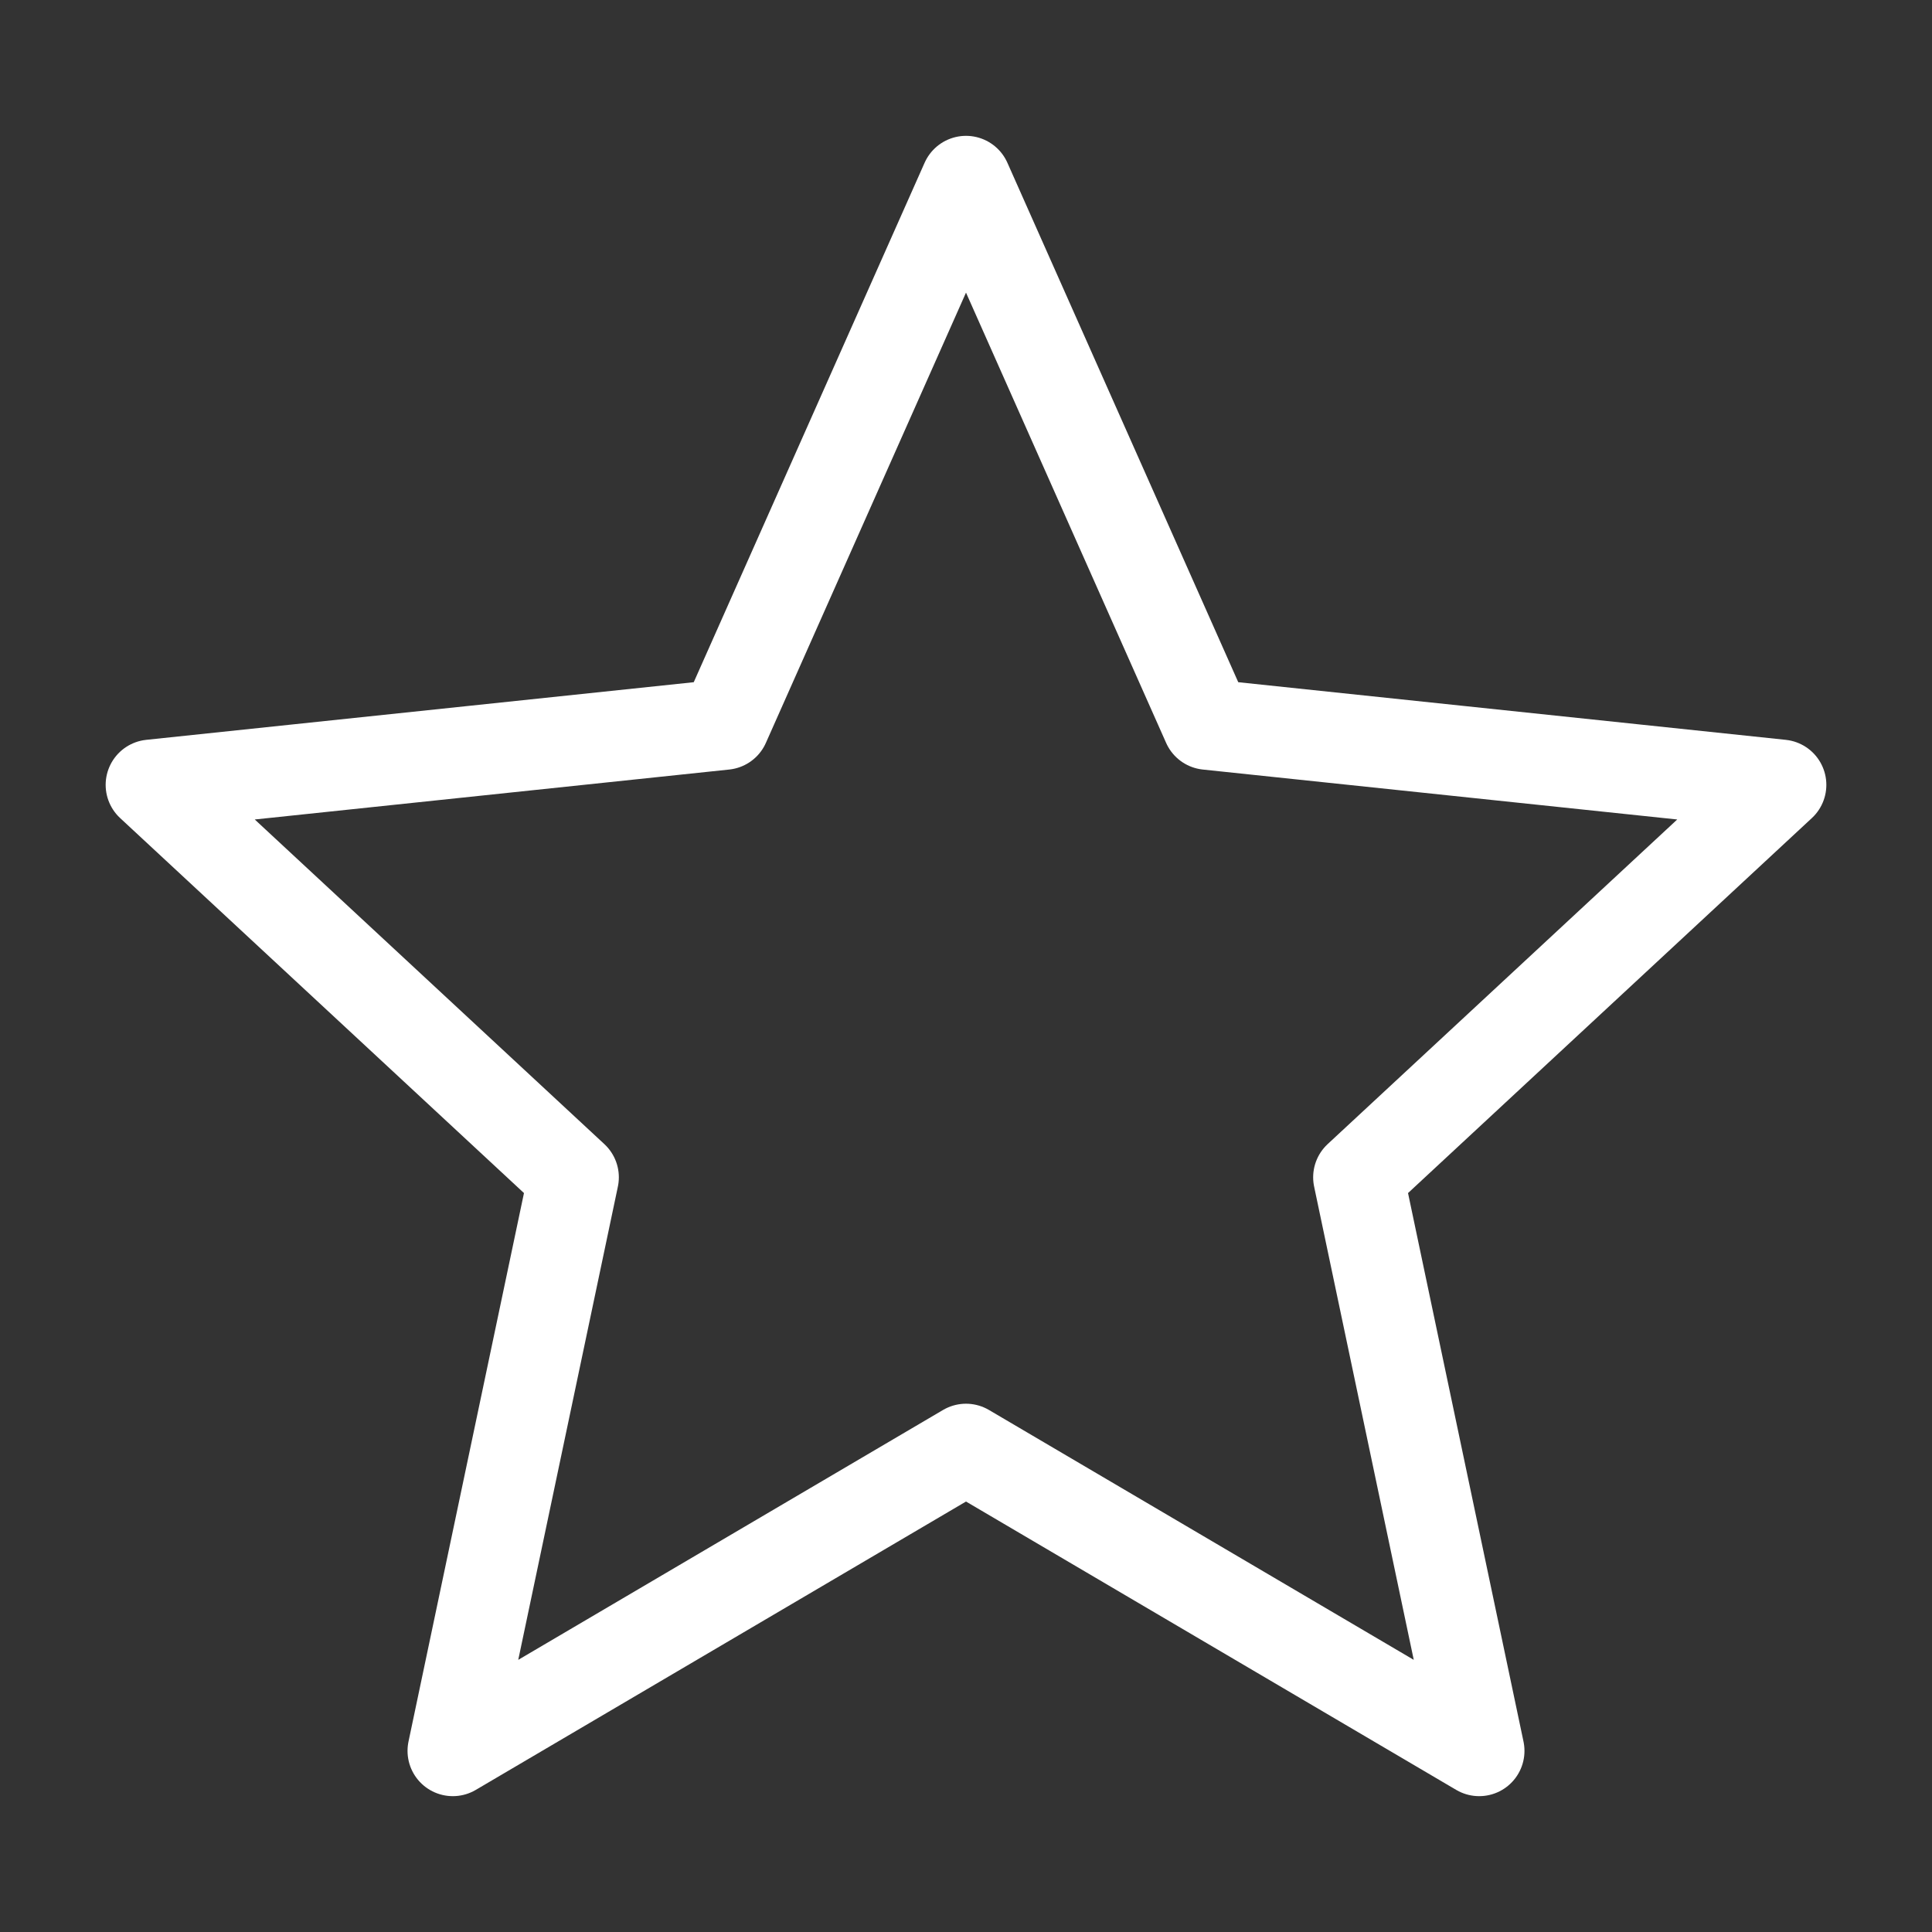
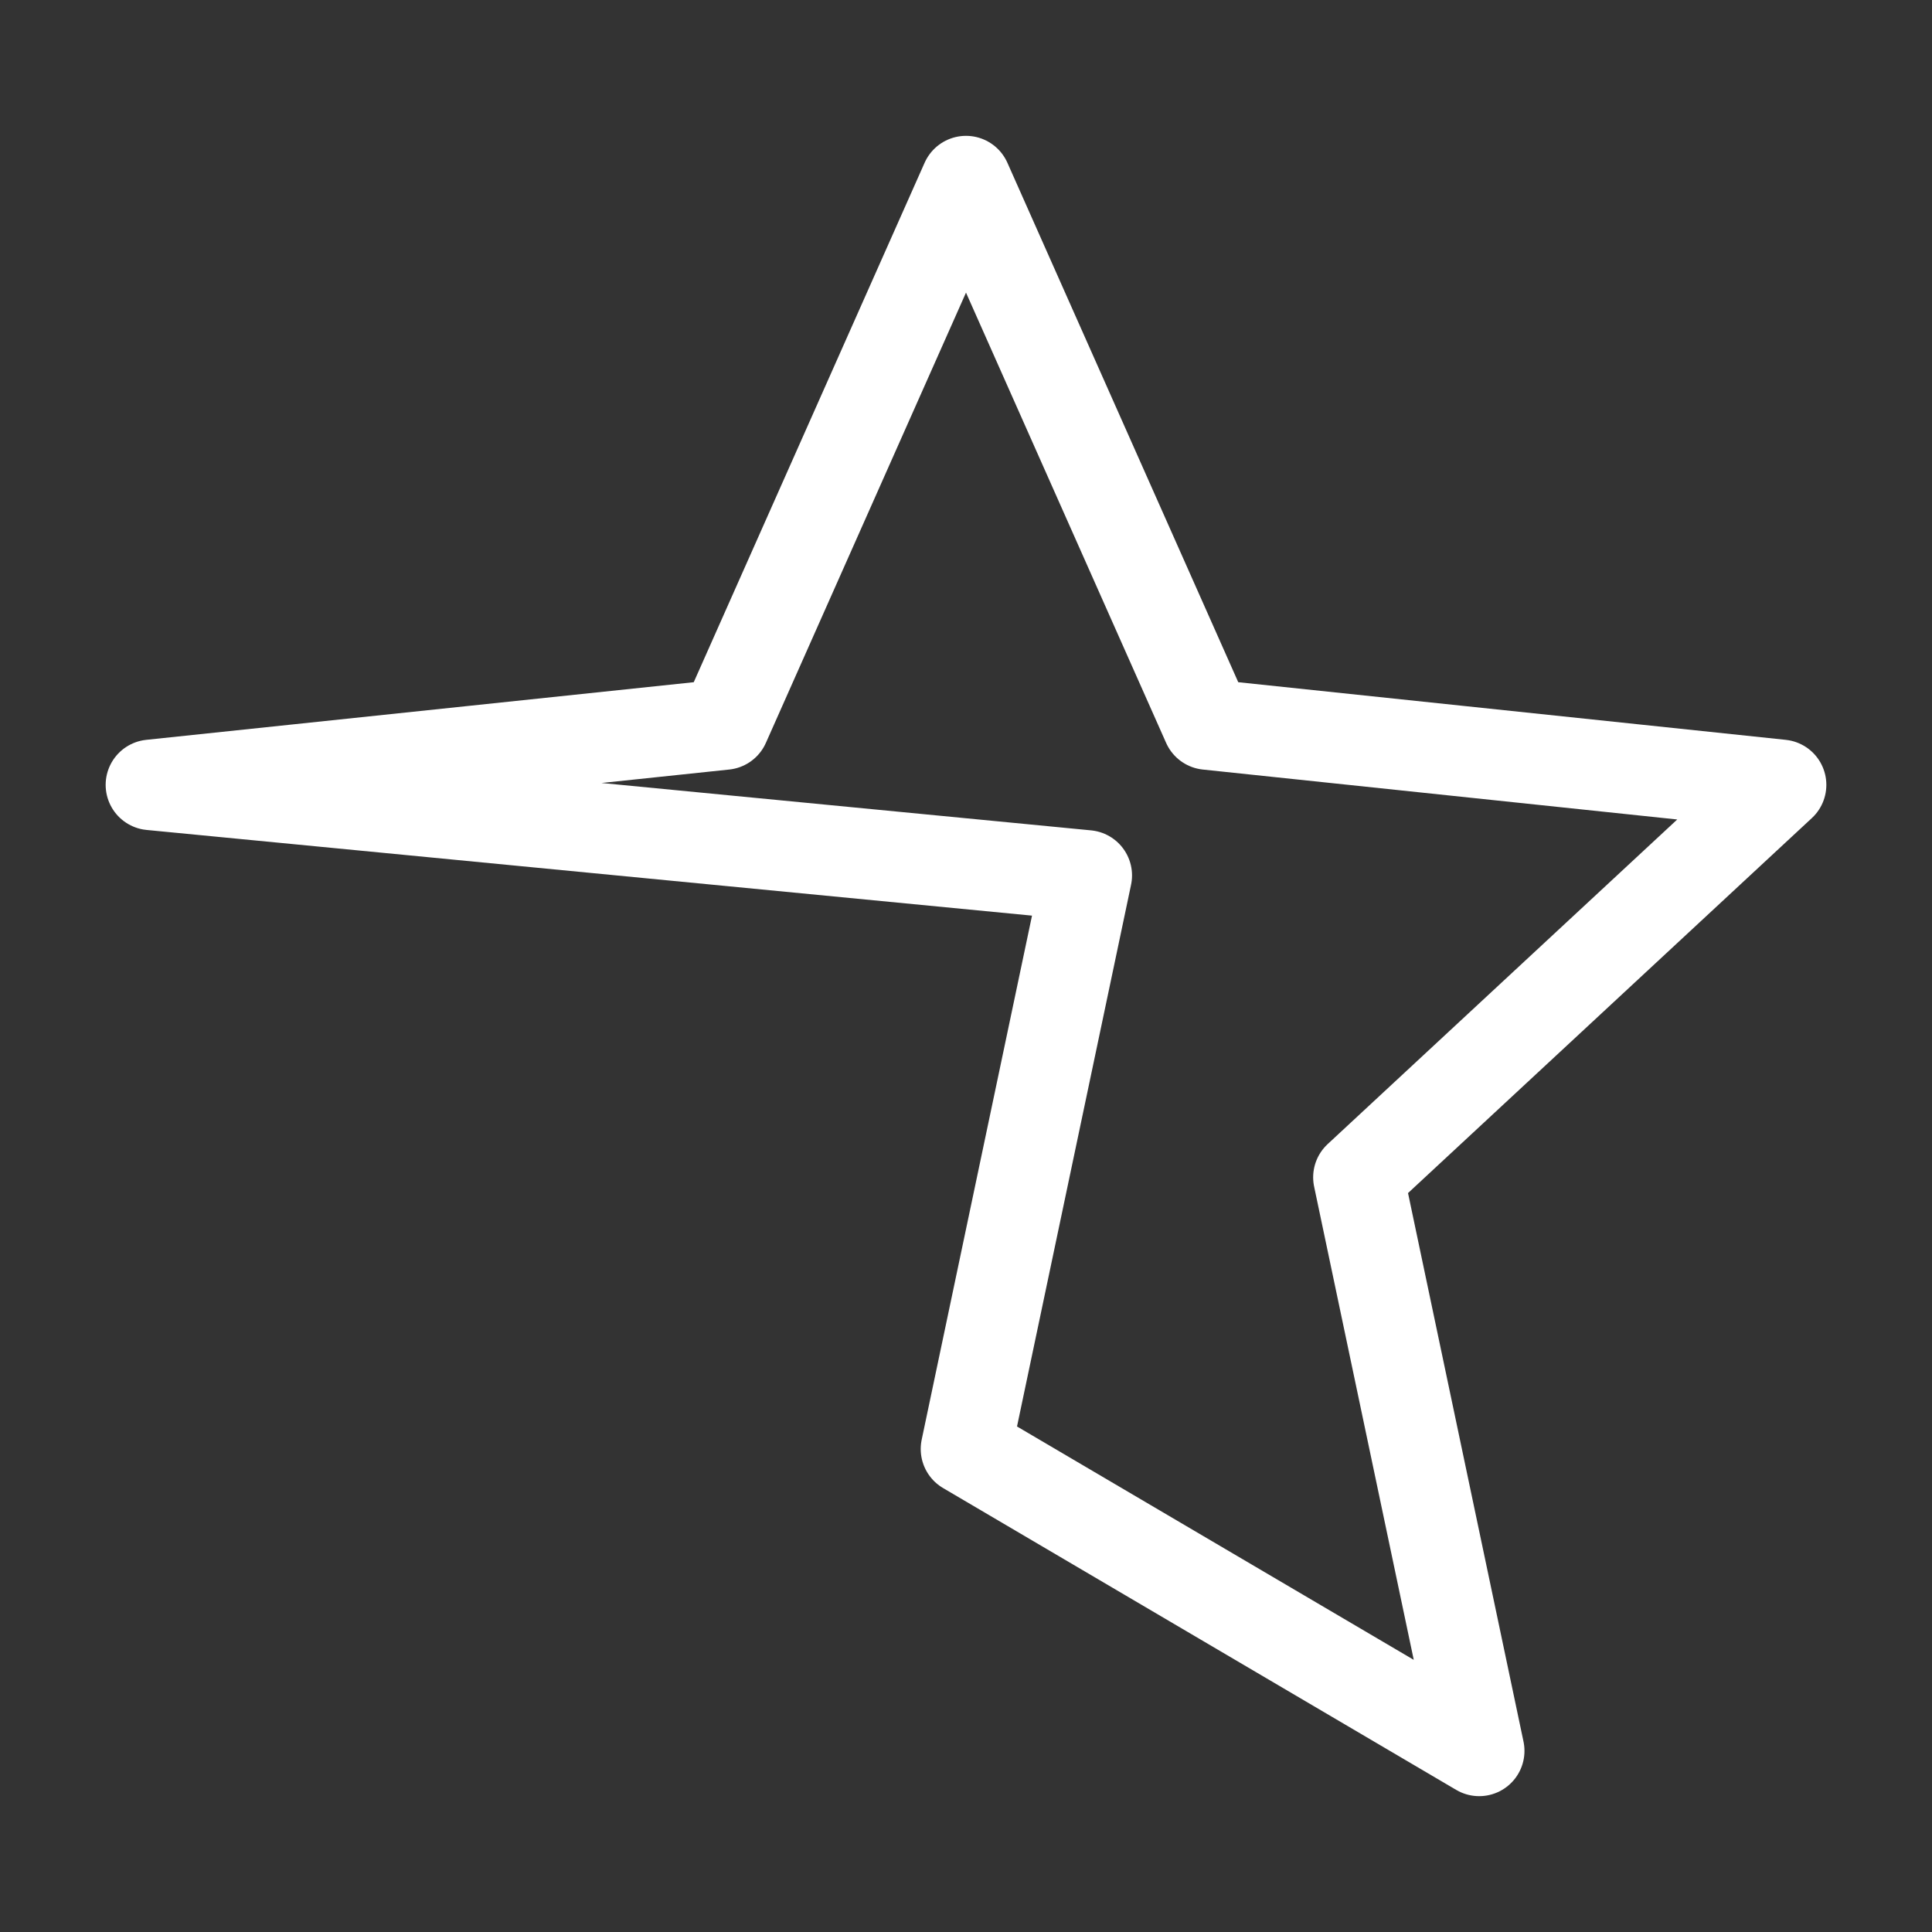
<svg xmlns="http://www.w3.org/2000/svg" viewBox="0 0 64 64">
  <rect x="0" y="0" width="64" height="64" fill="#333333" stroke="none" />
  <title>RAXO Rating Icon</title>
-   <path d="M32 48L15 58l4-19L5 26l19-2 8-18 8 18 19 2-14 13 4 19-17-10z" fill="none" stroke="white" stroke-width="3" stroke-linejoin="round" />
+   <path d="M32 48l4-19L5 26l19-2 8-18 8 18 19 2-14 13 4 19-17-10z" fill="none" stroke="white" stroke-width="3" stroke-linejoin="round" />
</svg>